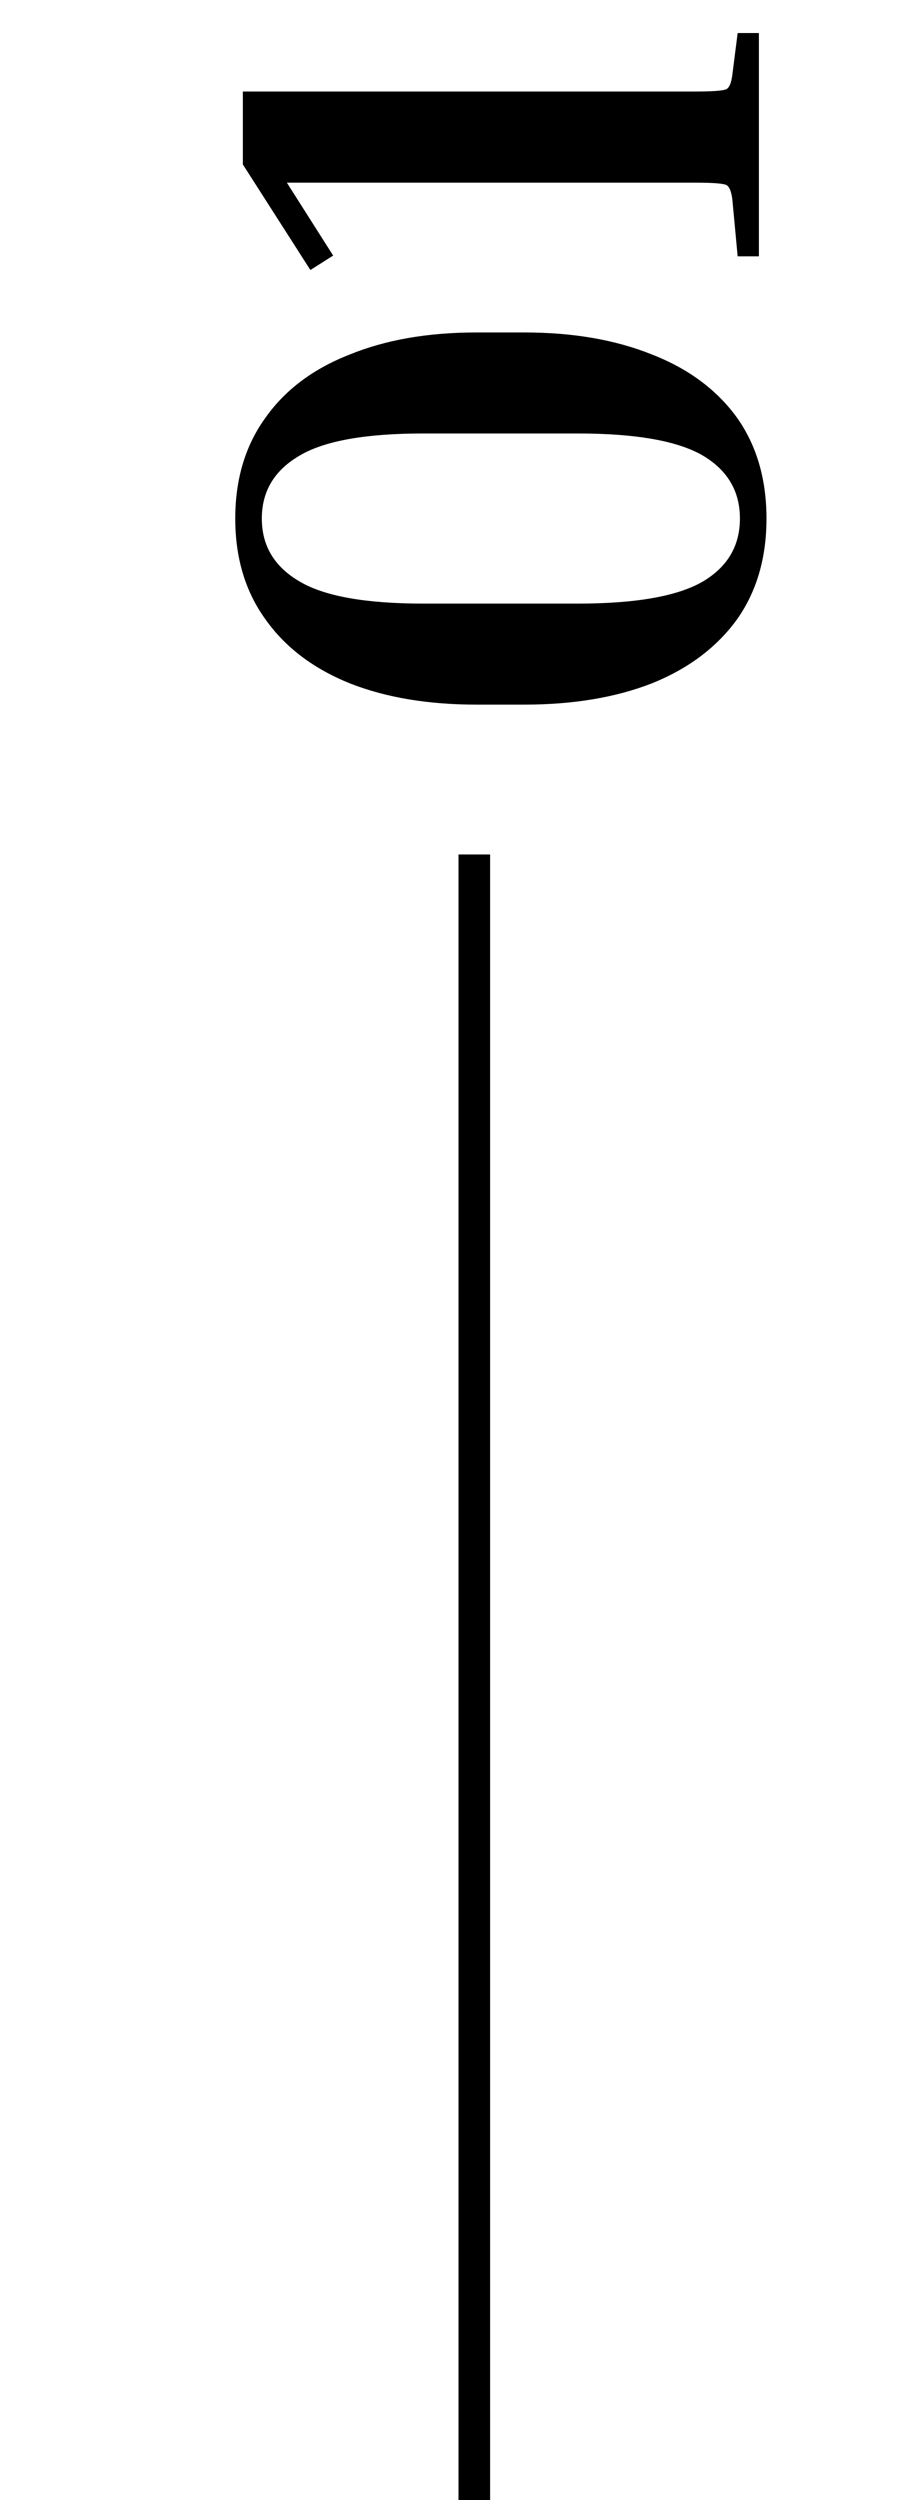
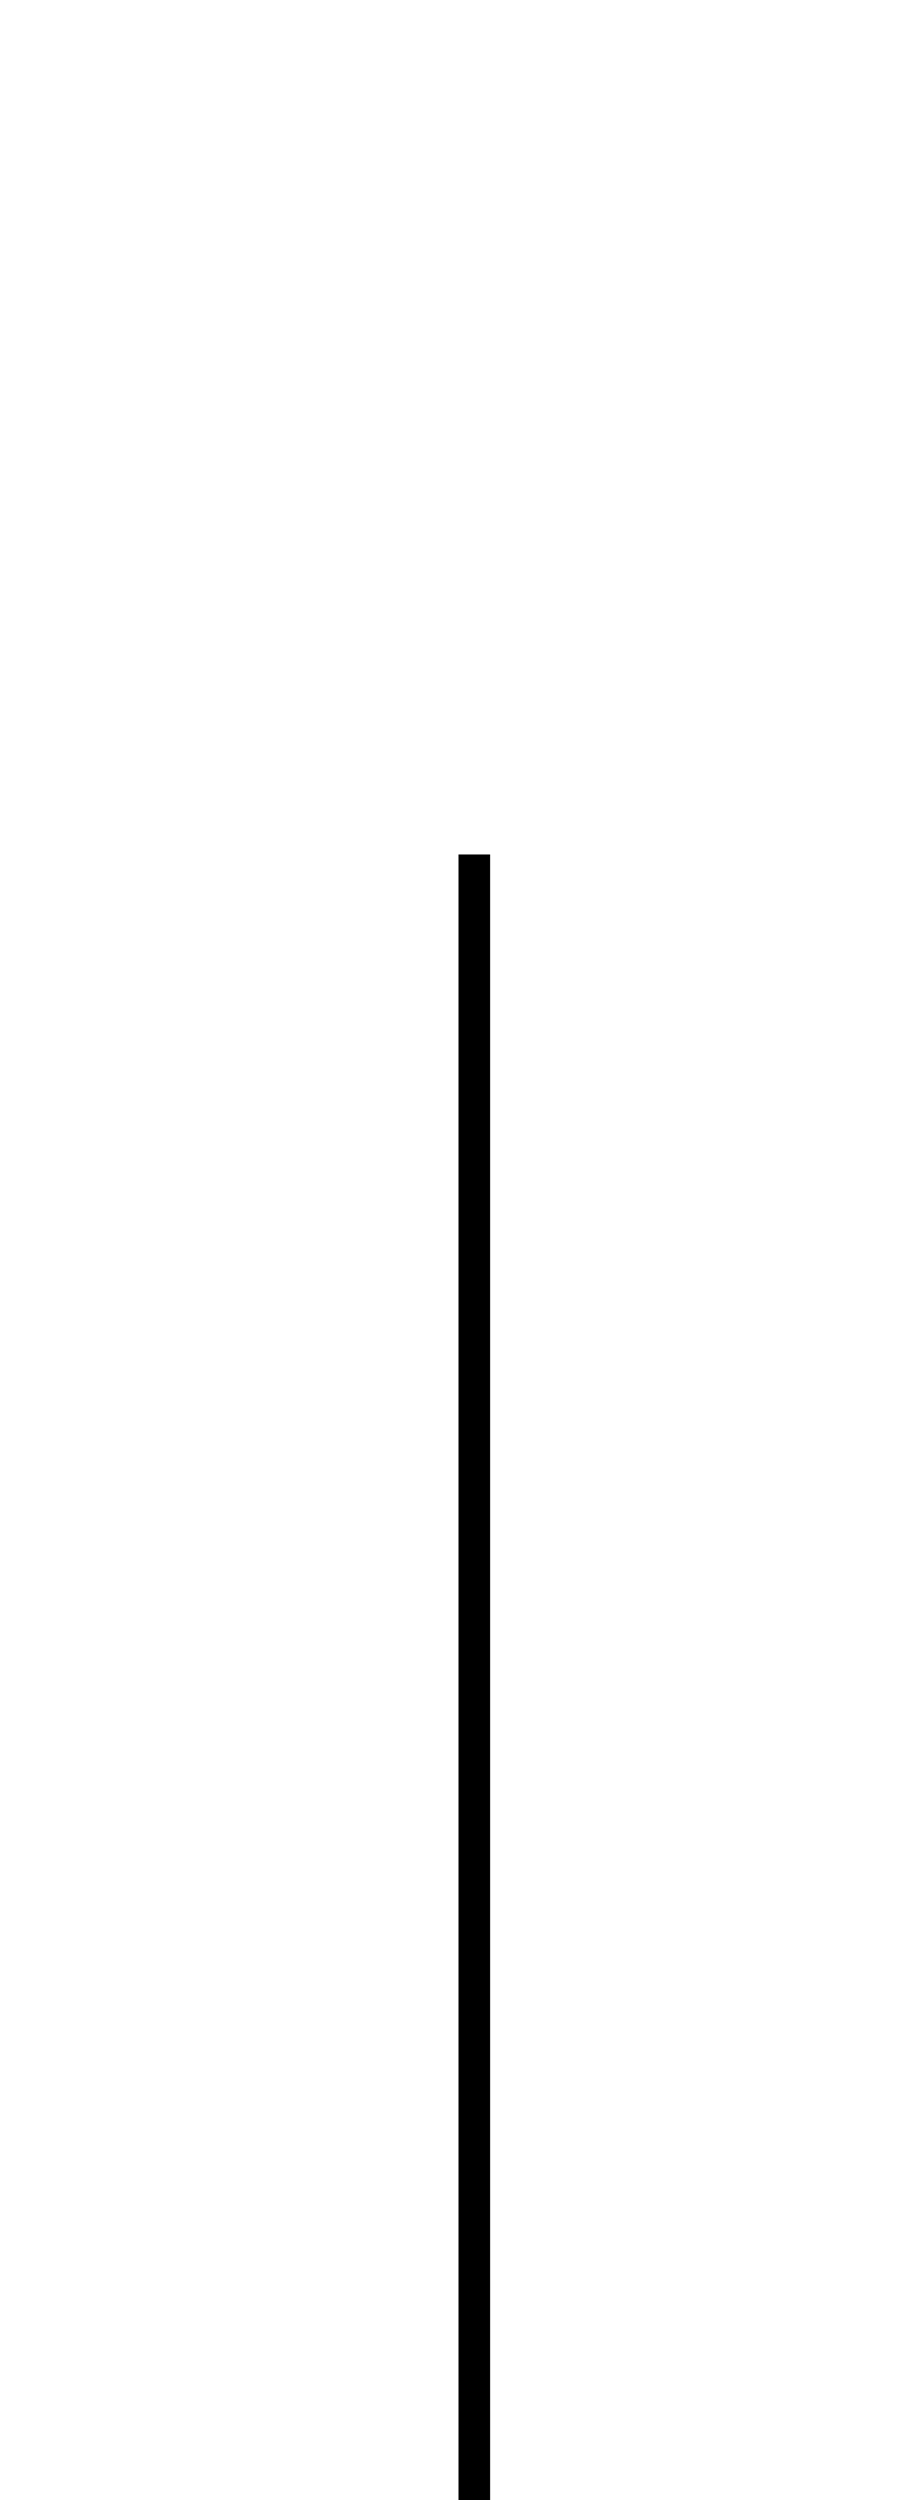
<svg xmlns="http://www.w3.org/2000/svg" width="29" height="79" viewBox="0 0 29 79" fill="none">
  <line x1="15" y1="27" x2="15" y2="79" stroke="black" />
-   <path d="M15.072 10.505L16.584 10.505C18.12 10.505 19.464 10.737 20.616 11.201C21.768 11.649 22.664 12.313 23.304 13.193C23.928 14.073 24.24 15.137 24.24 16.385C24.24 17.633 23.928 18.697 23.304 19.577C22.664 20.457 21.768 21.129 20.616 21.593C19.464 22.041 18.12 22.265 16.584 22.265L15.072 22.265C13.536 22.265 12.2 22.041 11.064 21.593C9.912 21.129 9.024 20.457 8.4 19.577C7.76 18.697 7.44 17.633 7.44 16.385C7.44 15.137 7.76 14.073 8.4 13.193C9.024 12.313 9.912 11.649 11.064 11.201C12.2 10.737 13.536 10.505 15.072 10.505ZM13.392 13.697C11.568 13.697 10.264 13.929 9.48 14.393C8.68 14.857 8.28 15.521 8.28 16.385C8.28 17.249 8.68 17.913 9.48 18.377C10.264 18.841 11.568 19.073 13.392 19.073L18.264 19.073C20.104 19.073 21.424 18.841 22.224 18.377C23.008 17.913 23.4 17.249 23.4 16.385C23.4 15.521 23.008 14.857 22.224 14.393C21.424 13.929 20.104 13.697 18.264 13.697L13.392 13.697ZM9.816 8.532L7.68 5.196L7.68 2.892L21.984 2.892C22.528 2.892 22.856 2.868 22.968 2.82C23.064 2.772 23.128 2.62 23.16 2.364L23.328 1.044L24 1.044L24 8.1L23.328 8.1L23.16 6.3C23.128 6.044 23.064 5.892 22.968 5.844C22.856 5.796 22.528 5.772 21.984 5.772L9.072 5.772L10.536 8.076L9.816 8.532Z" fill="black" />
</svg>